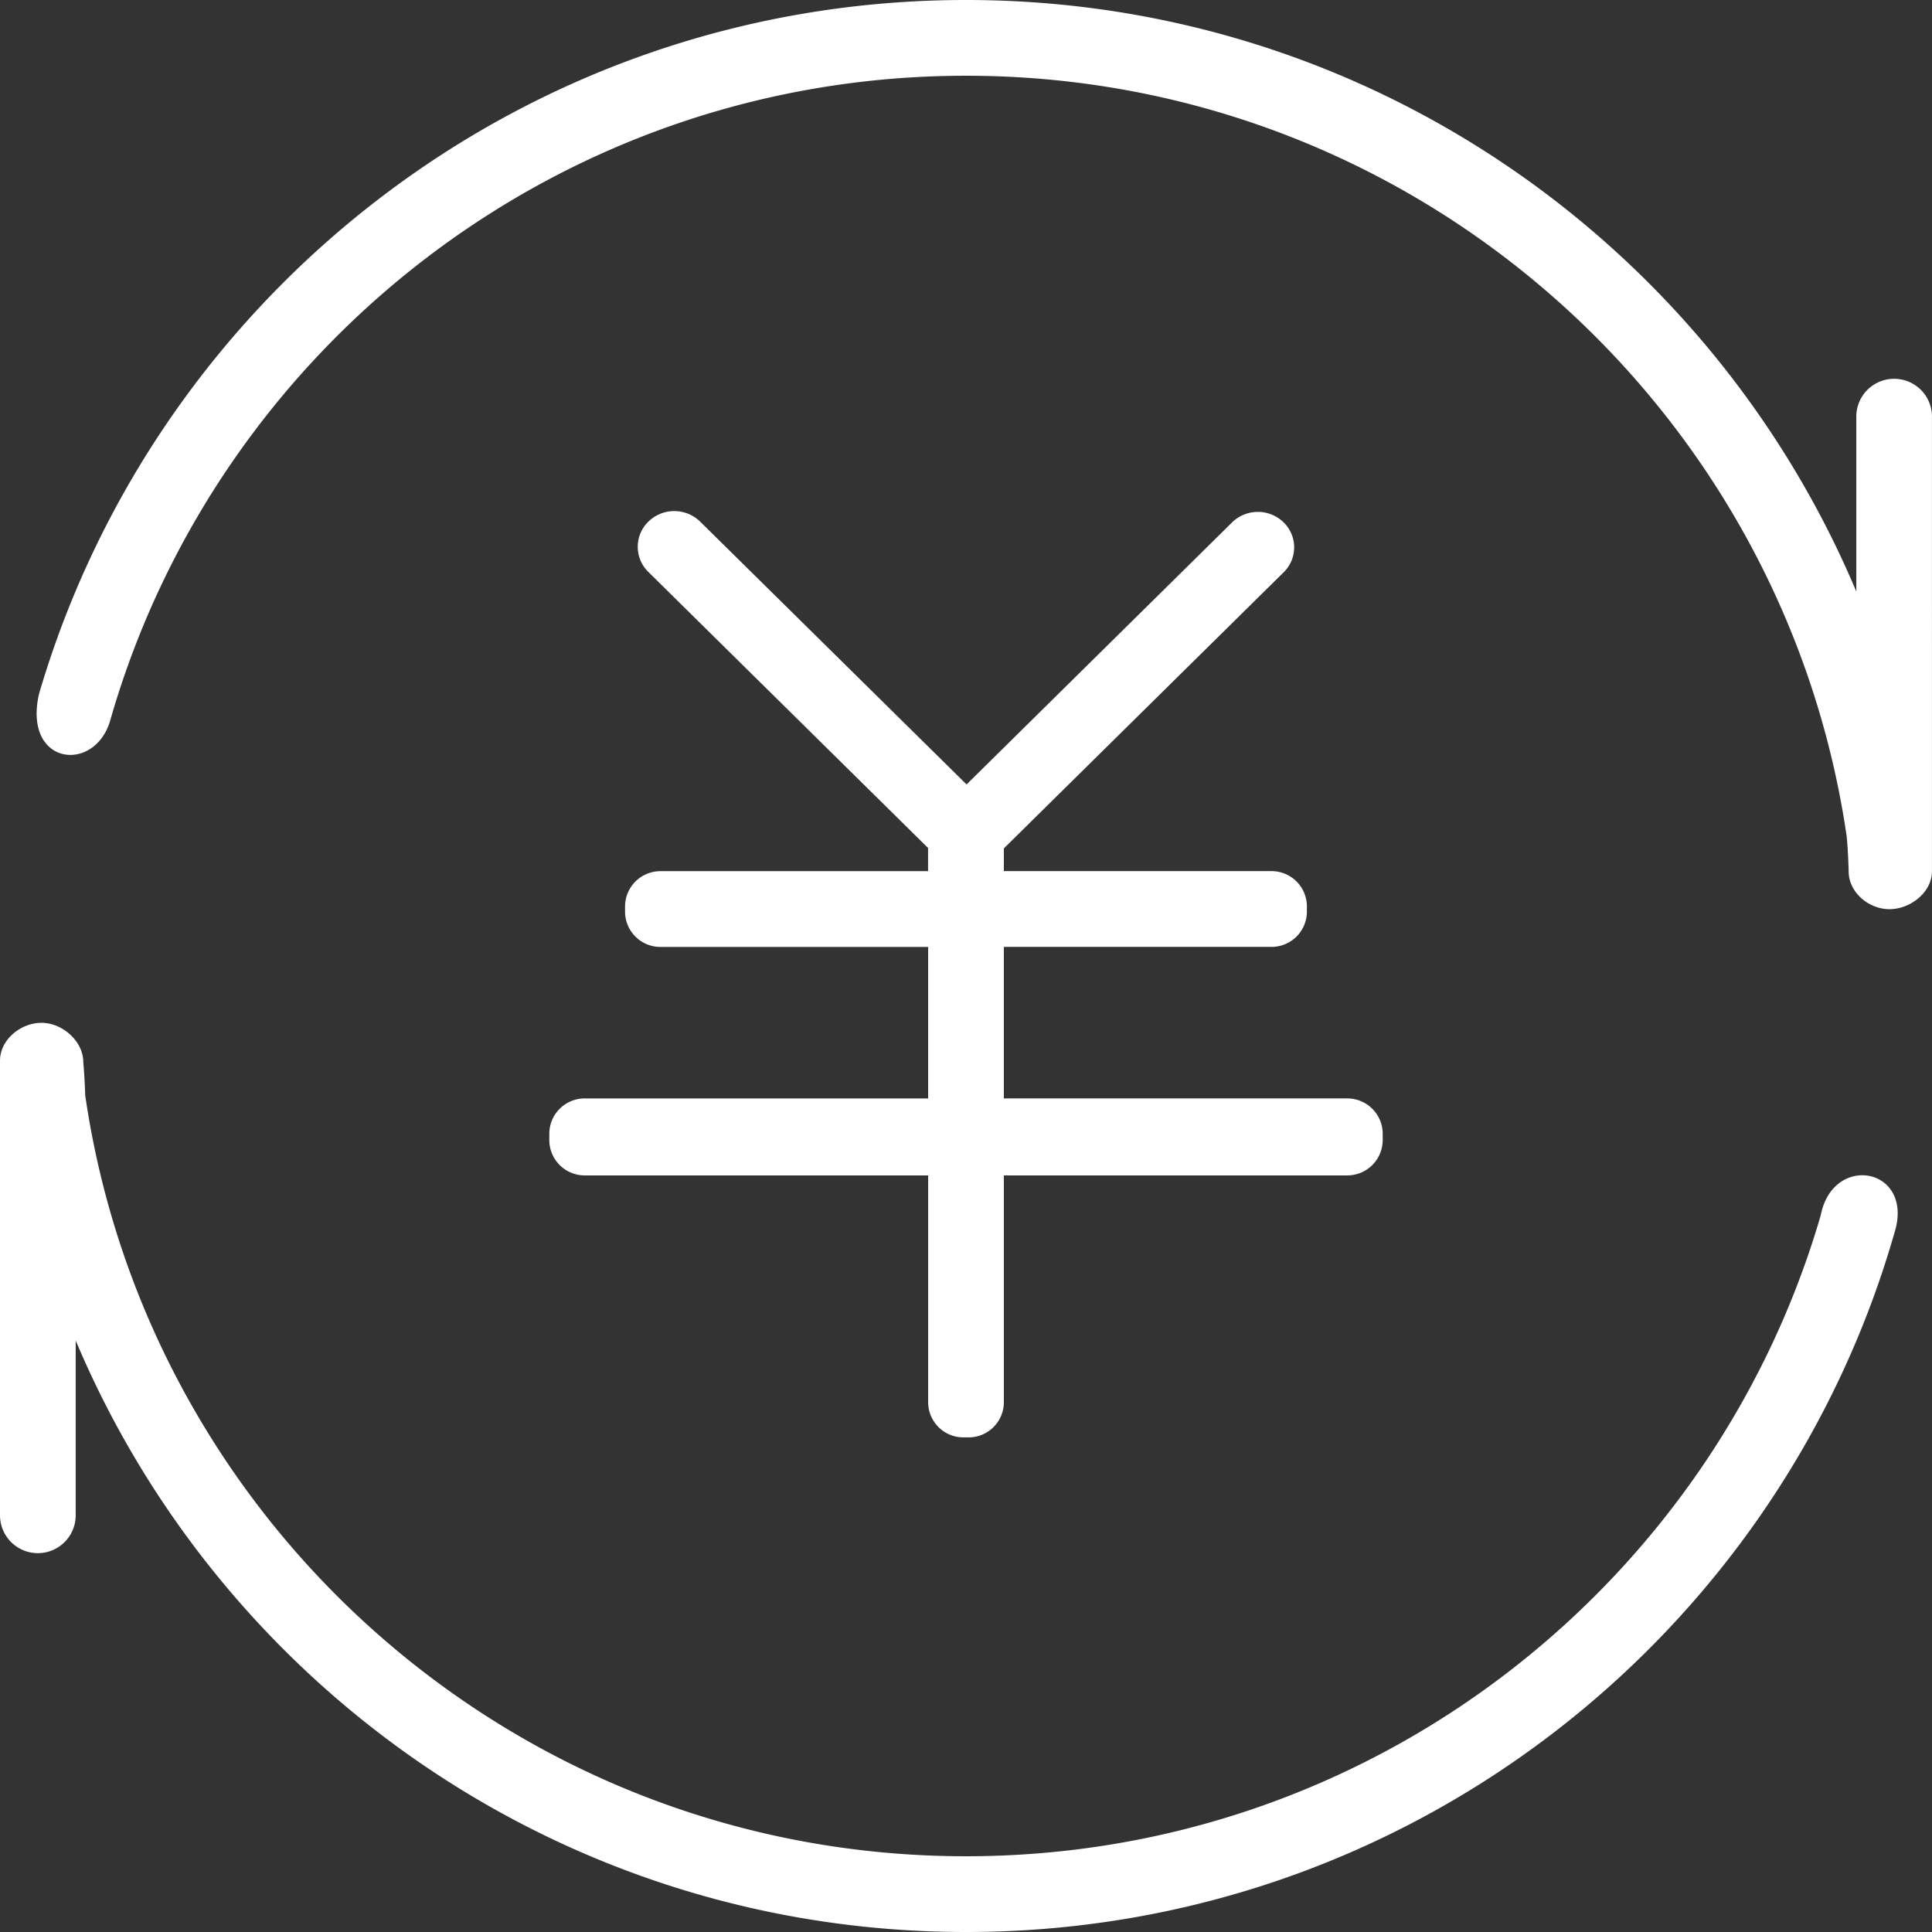
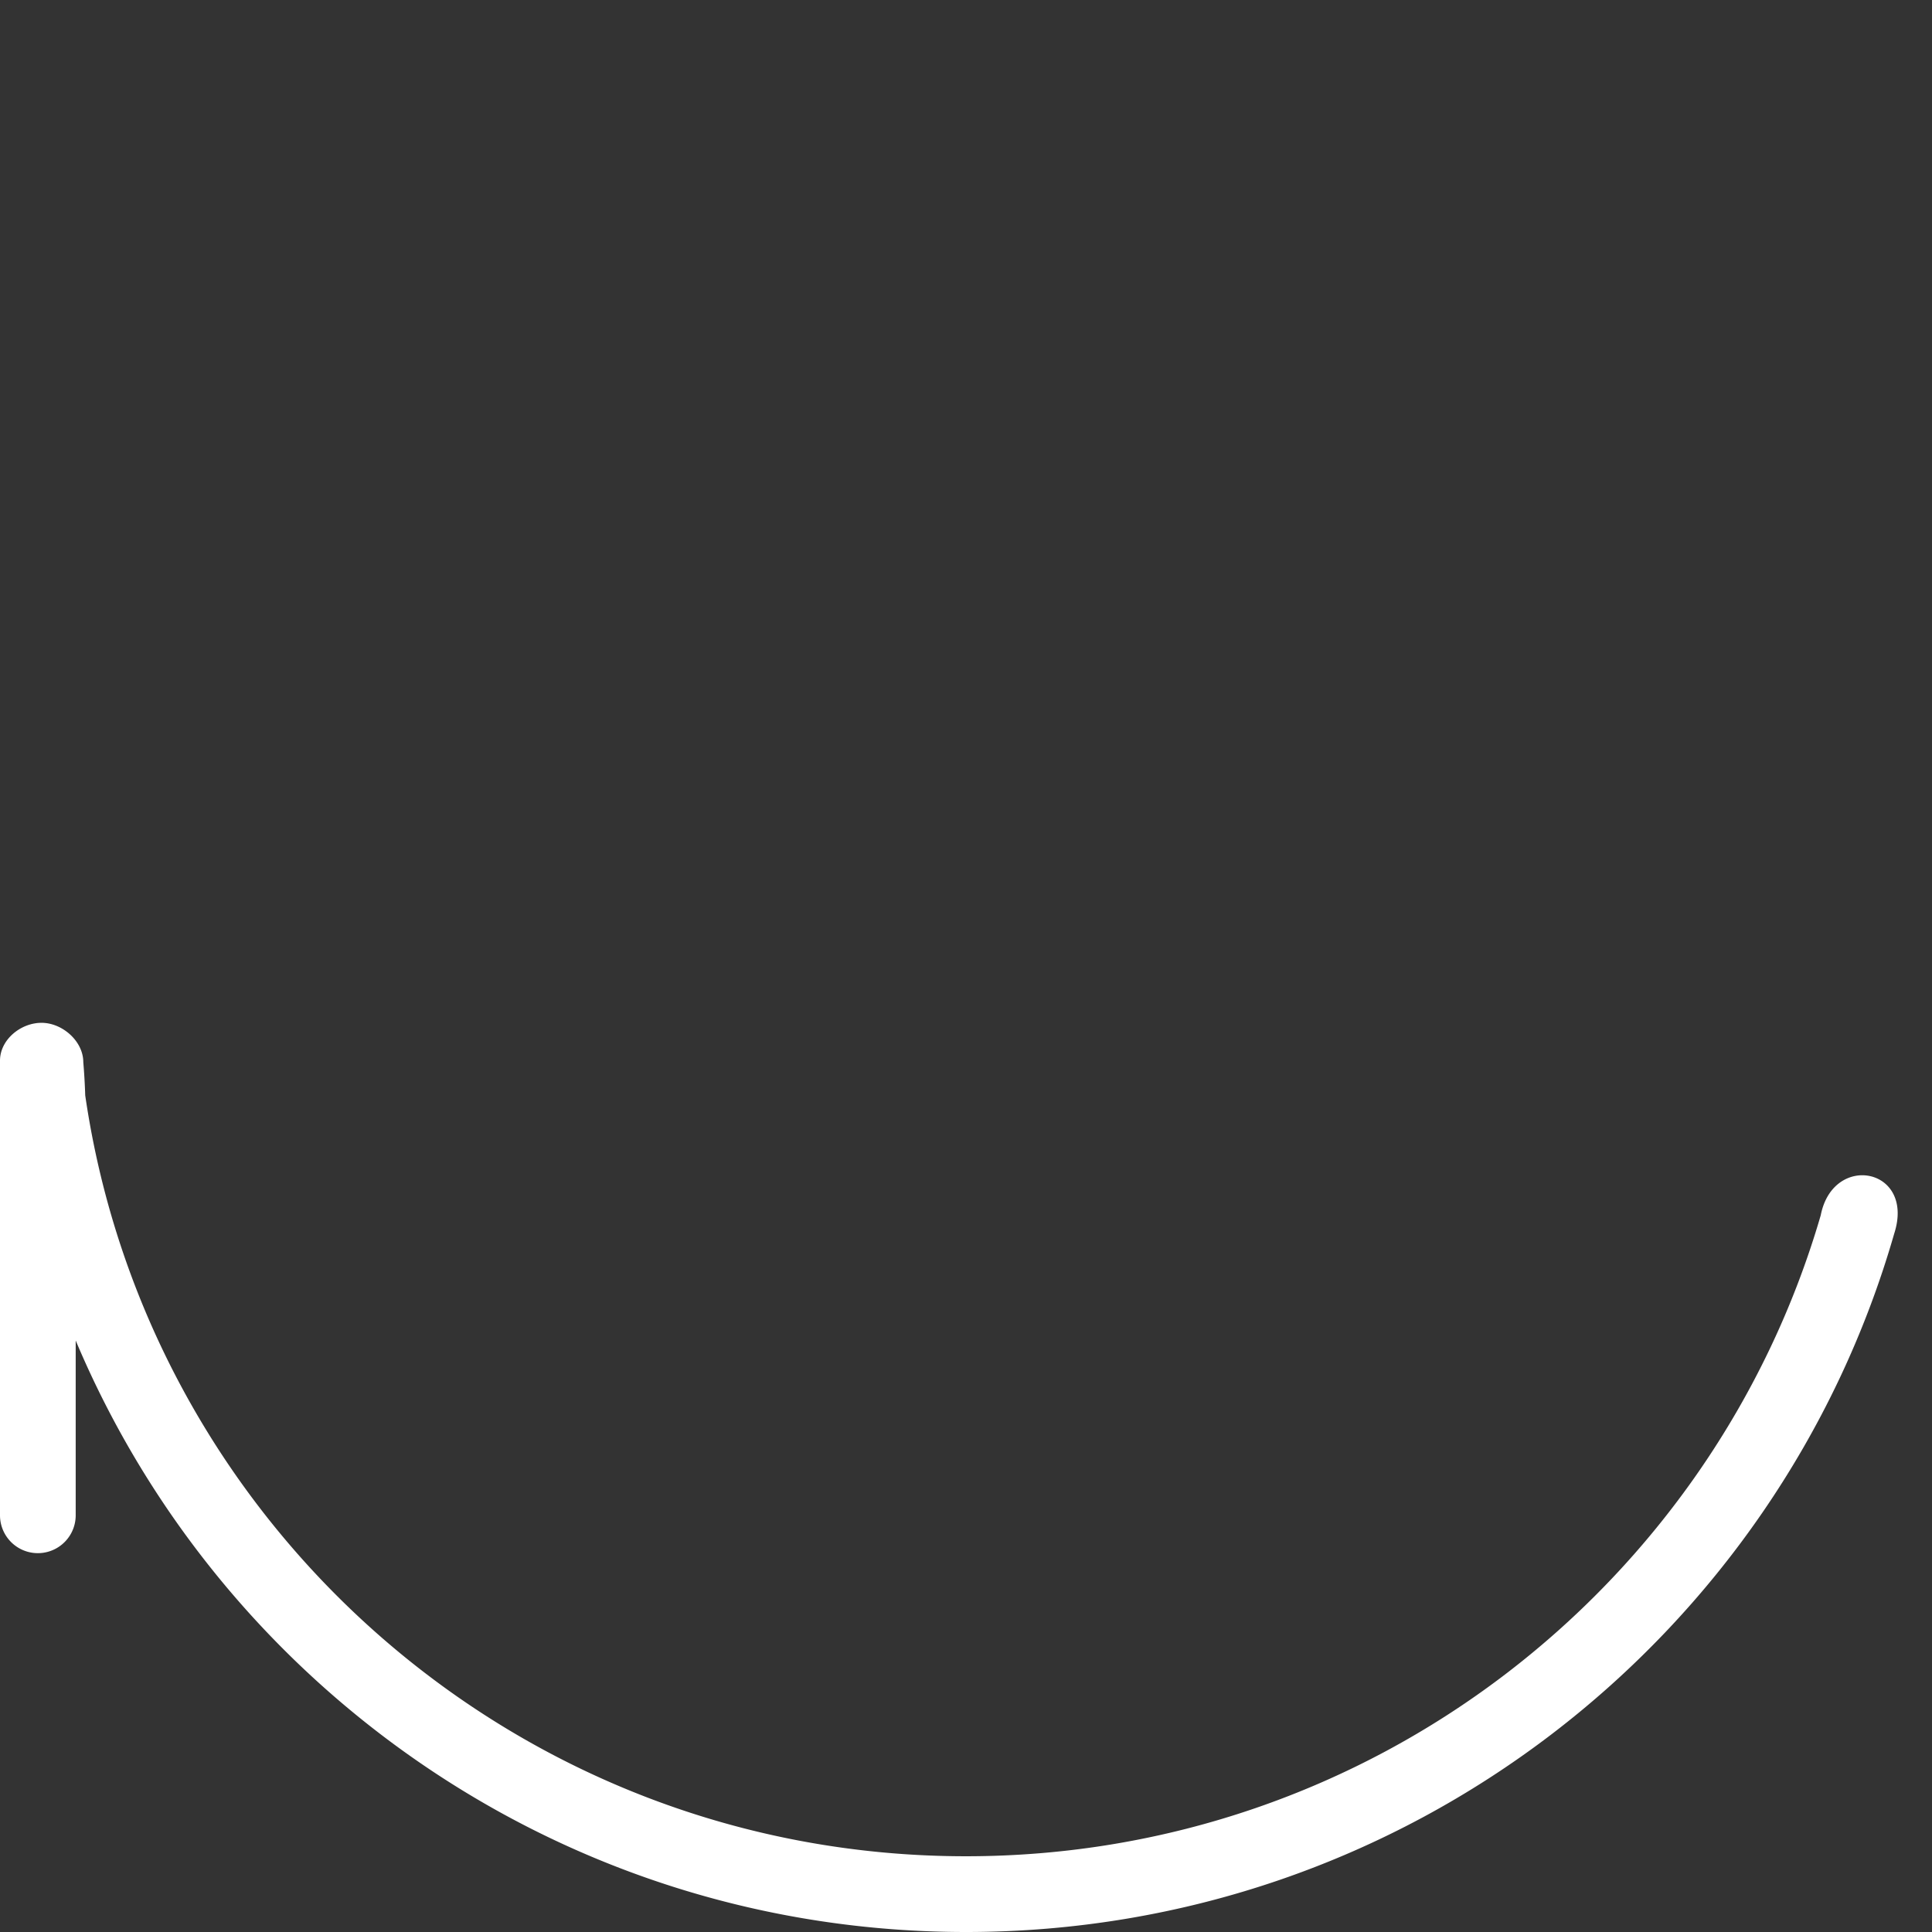
<svg xmlns="http://www.w3.org/2000/svg" viewBox="0 0 1024 1024" width="20" height="20">
  <rect x="0" y="0" width="1024" height="1024" fill="#333333" stroke="none" />
  <path d="M965.027 644.12C907.869 840.4 726.714 983.854 512 983.854c-237.289 0-433.594-175.198-466.828-403.27a341.277 341.277 0 0 0-1.024-17.618c0-11.1-11.077-20.852-22.132-20.852C10.915 542.115 0 551.098 0 562.176v240.966a20.061 20.061 0 1 0 40.122 0v-92.649C117.667 894.65 299.636 1024 512 1024c233.565 0 430.522-156.416 491.985-370.2 11.195-34.815-32.418-43.147-38.958-9.68z m0 0" fill="#FFFFFF" />
-   <path d="M309.876 582.19a18.758 18.758 0 0 0-18.734 18.758v3.282c0 10.356 8.401 18.758 18.734 18.758H491.94v120.18c0 10.287 8.355 18.665 18.618 18.665h2.886c10.286 0 18.618-8.378 18.618-18.665v-120.18h182.063a18.758 18.758 0 0 0 18.734-18.758v-3.282a18.758 18.758 0 0 0-18.734-18.757H532.06v-80.315h141.87a18.758 18.758 0 0 0 18.758-18.757v-2.654a18.758 18.758 0 0 0-18.757-18.757h-141.87v-12.032l148.223-146.27a18.479 18.479 0 0 0 0-26.6 19.55 19.55 0 0 0-27.182 0l-140.8 138.961L371.06 276.433a19.642 19.642 0 0 0-27.368 0 18.618 18.618 0 0 0 0 26.764l148.2 146.246v12.288h-141.87a18.758 18.758 0 0 0-18.735 18.758v2.653c0 10.356 8.402 18.758 18.735 18.758h141.917v80.314H309.876z m0 0" fill="#FFFFFF" />
-   <path d="M1003.939 200.774a20.038 20.038 0 0 0-20.061 20.06v92.673C906.333 129.373 724.364 0 512 0 279.273 0 82.92 155.276 20.666 367.849c-8.657 38.283 30.394 42.356 38.028 13.032C115.503 184.087 296.914 40.145 512 40.145c237.219 0 433.524 175.128 466.781 403.154 0.791 7.96 1.047 18.525 1.047 18.525 0 11.101 10.543 20.061 21.644 20.061 11.101 0 22.505-8.983 22.505-20.084V220.858a20.015 20.015 0 0 0-20.038-20.084z m0 0" fill="#FFFFFF" />
</svg>